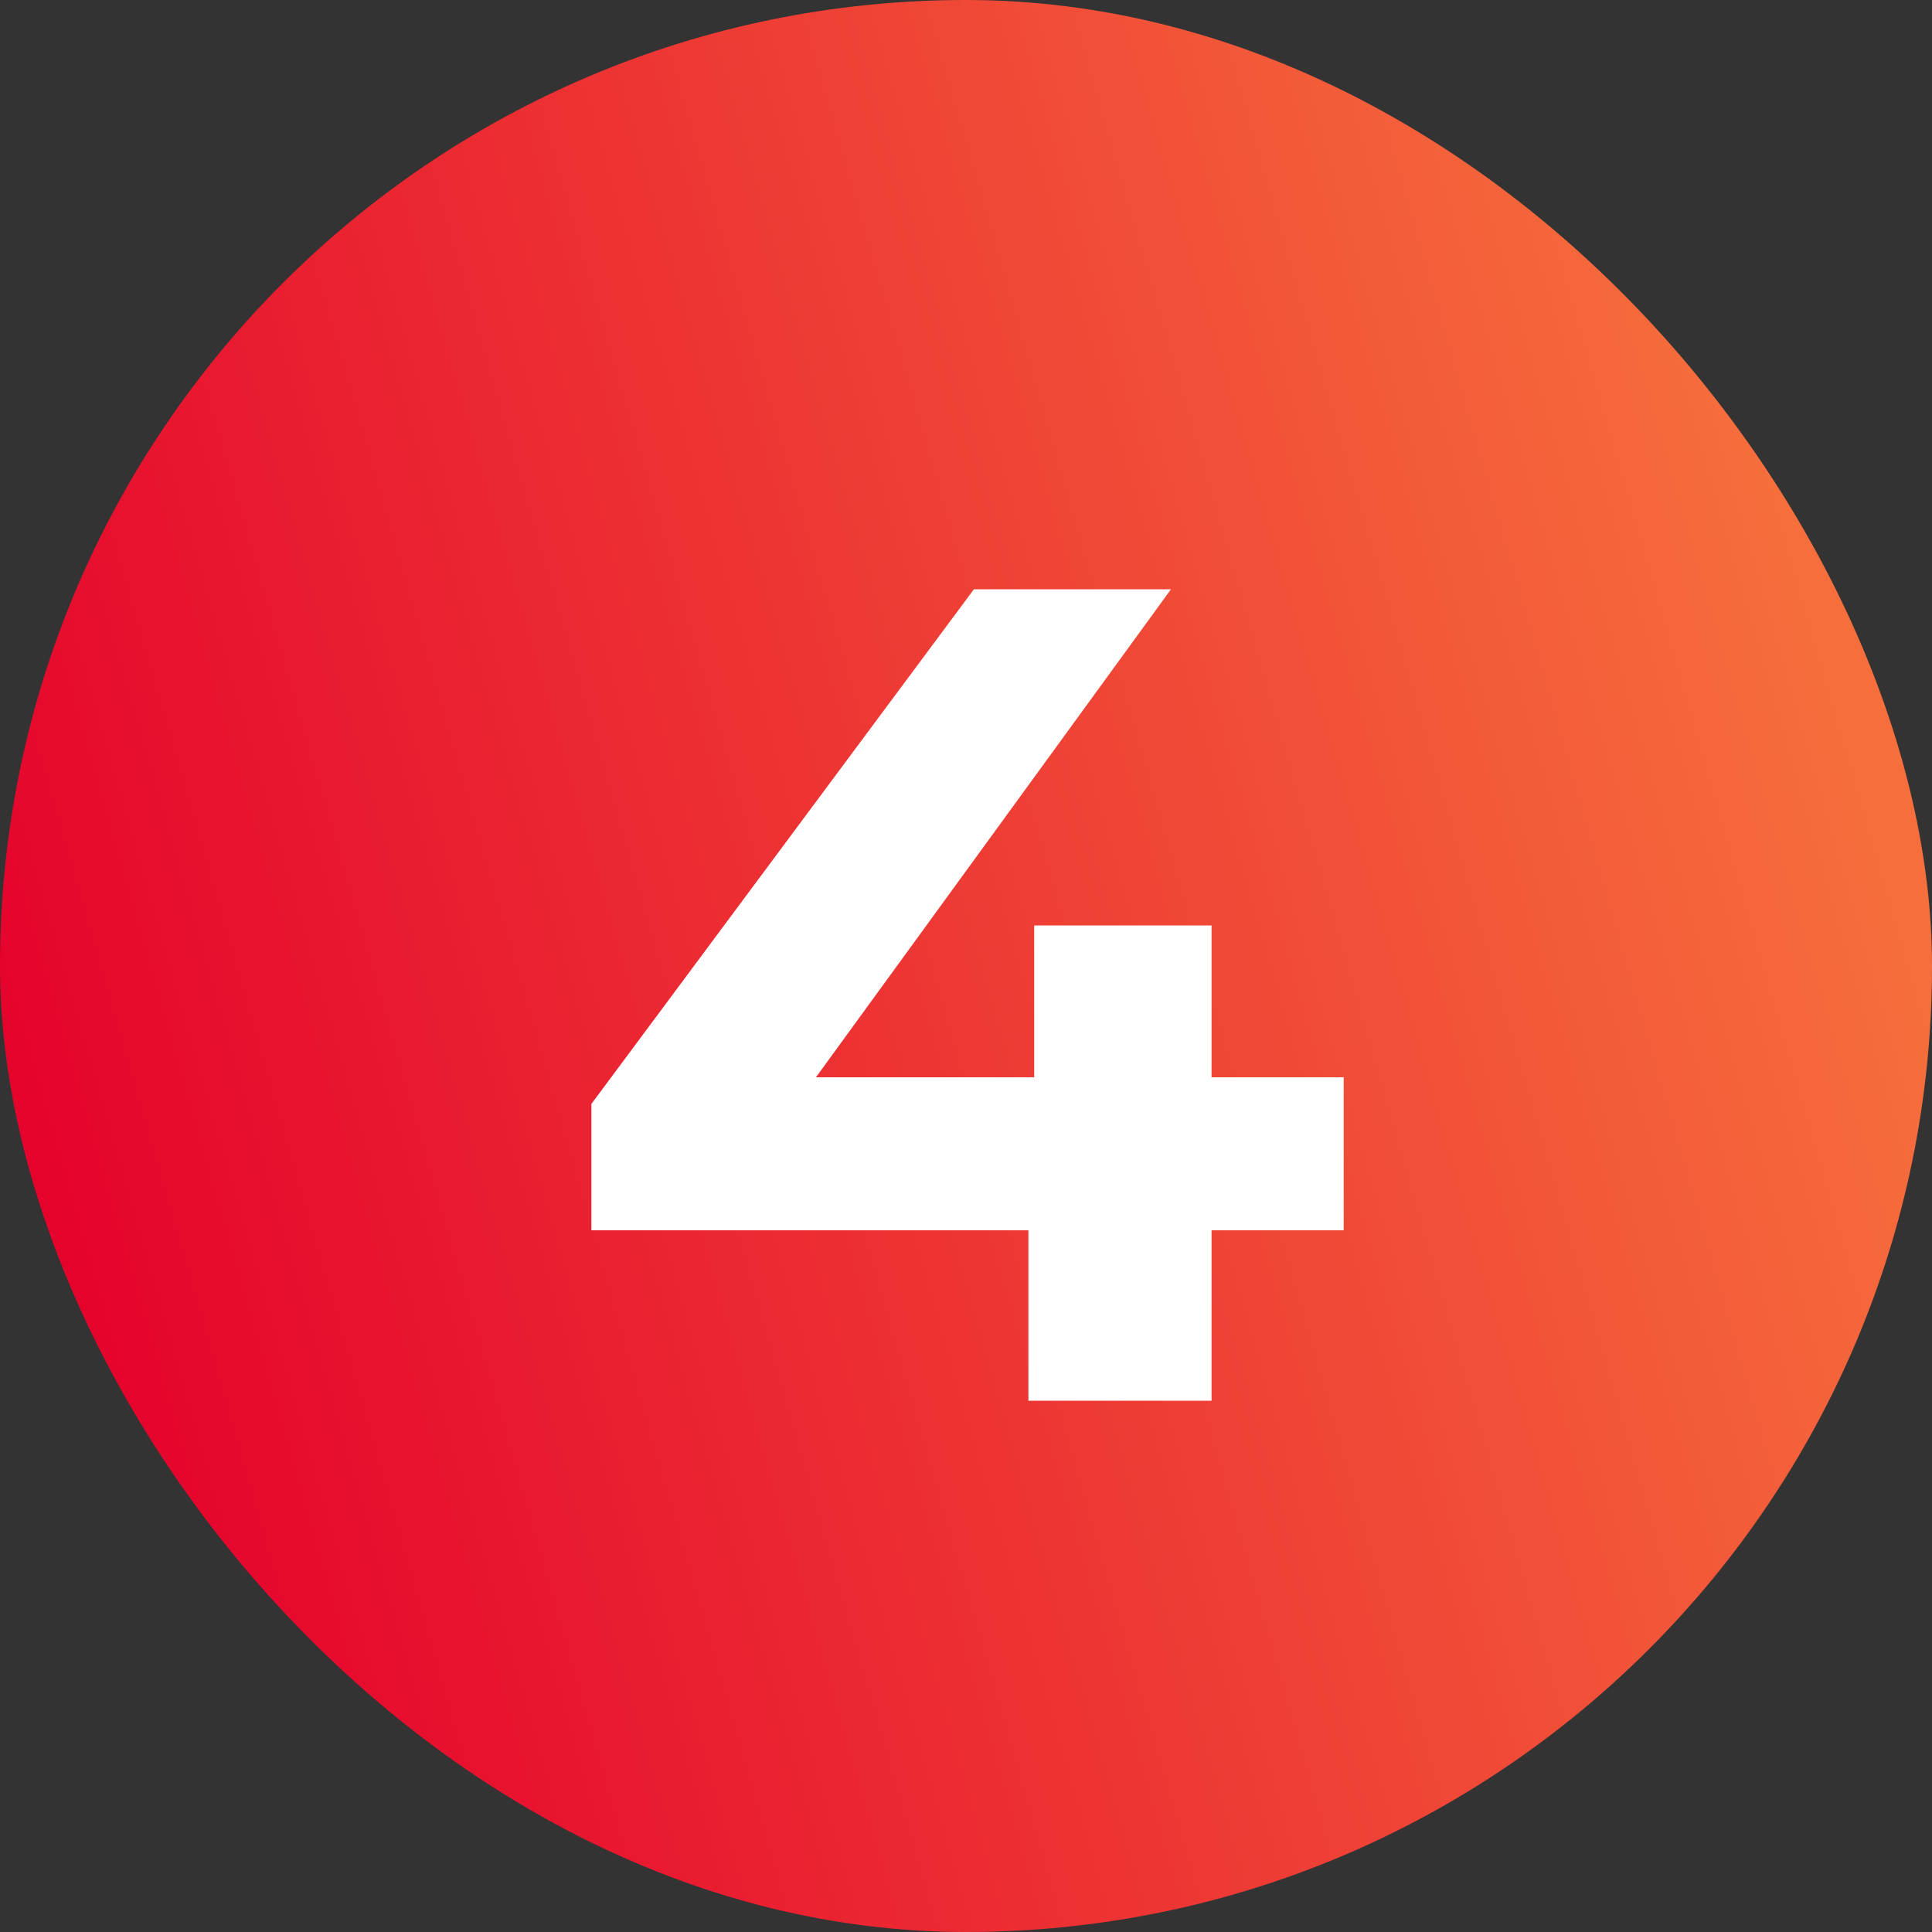
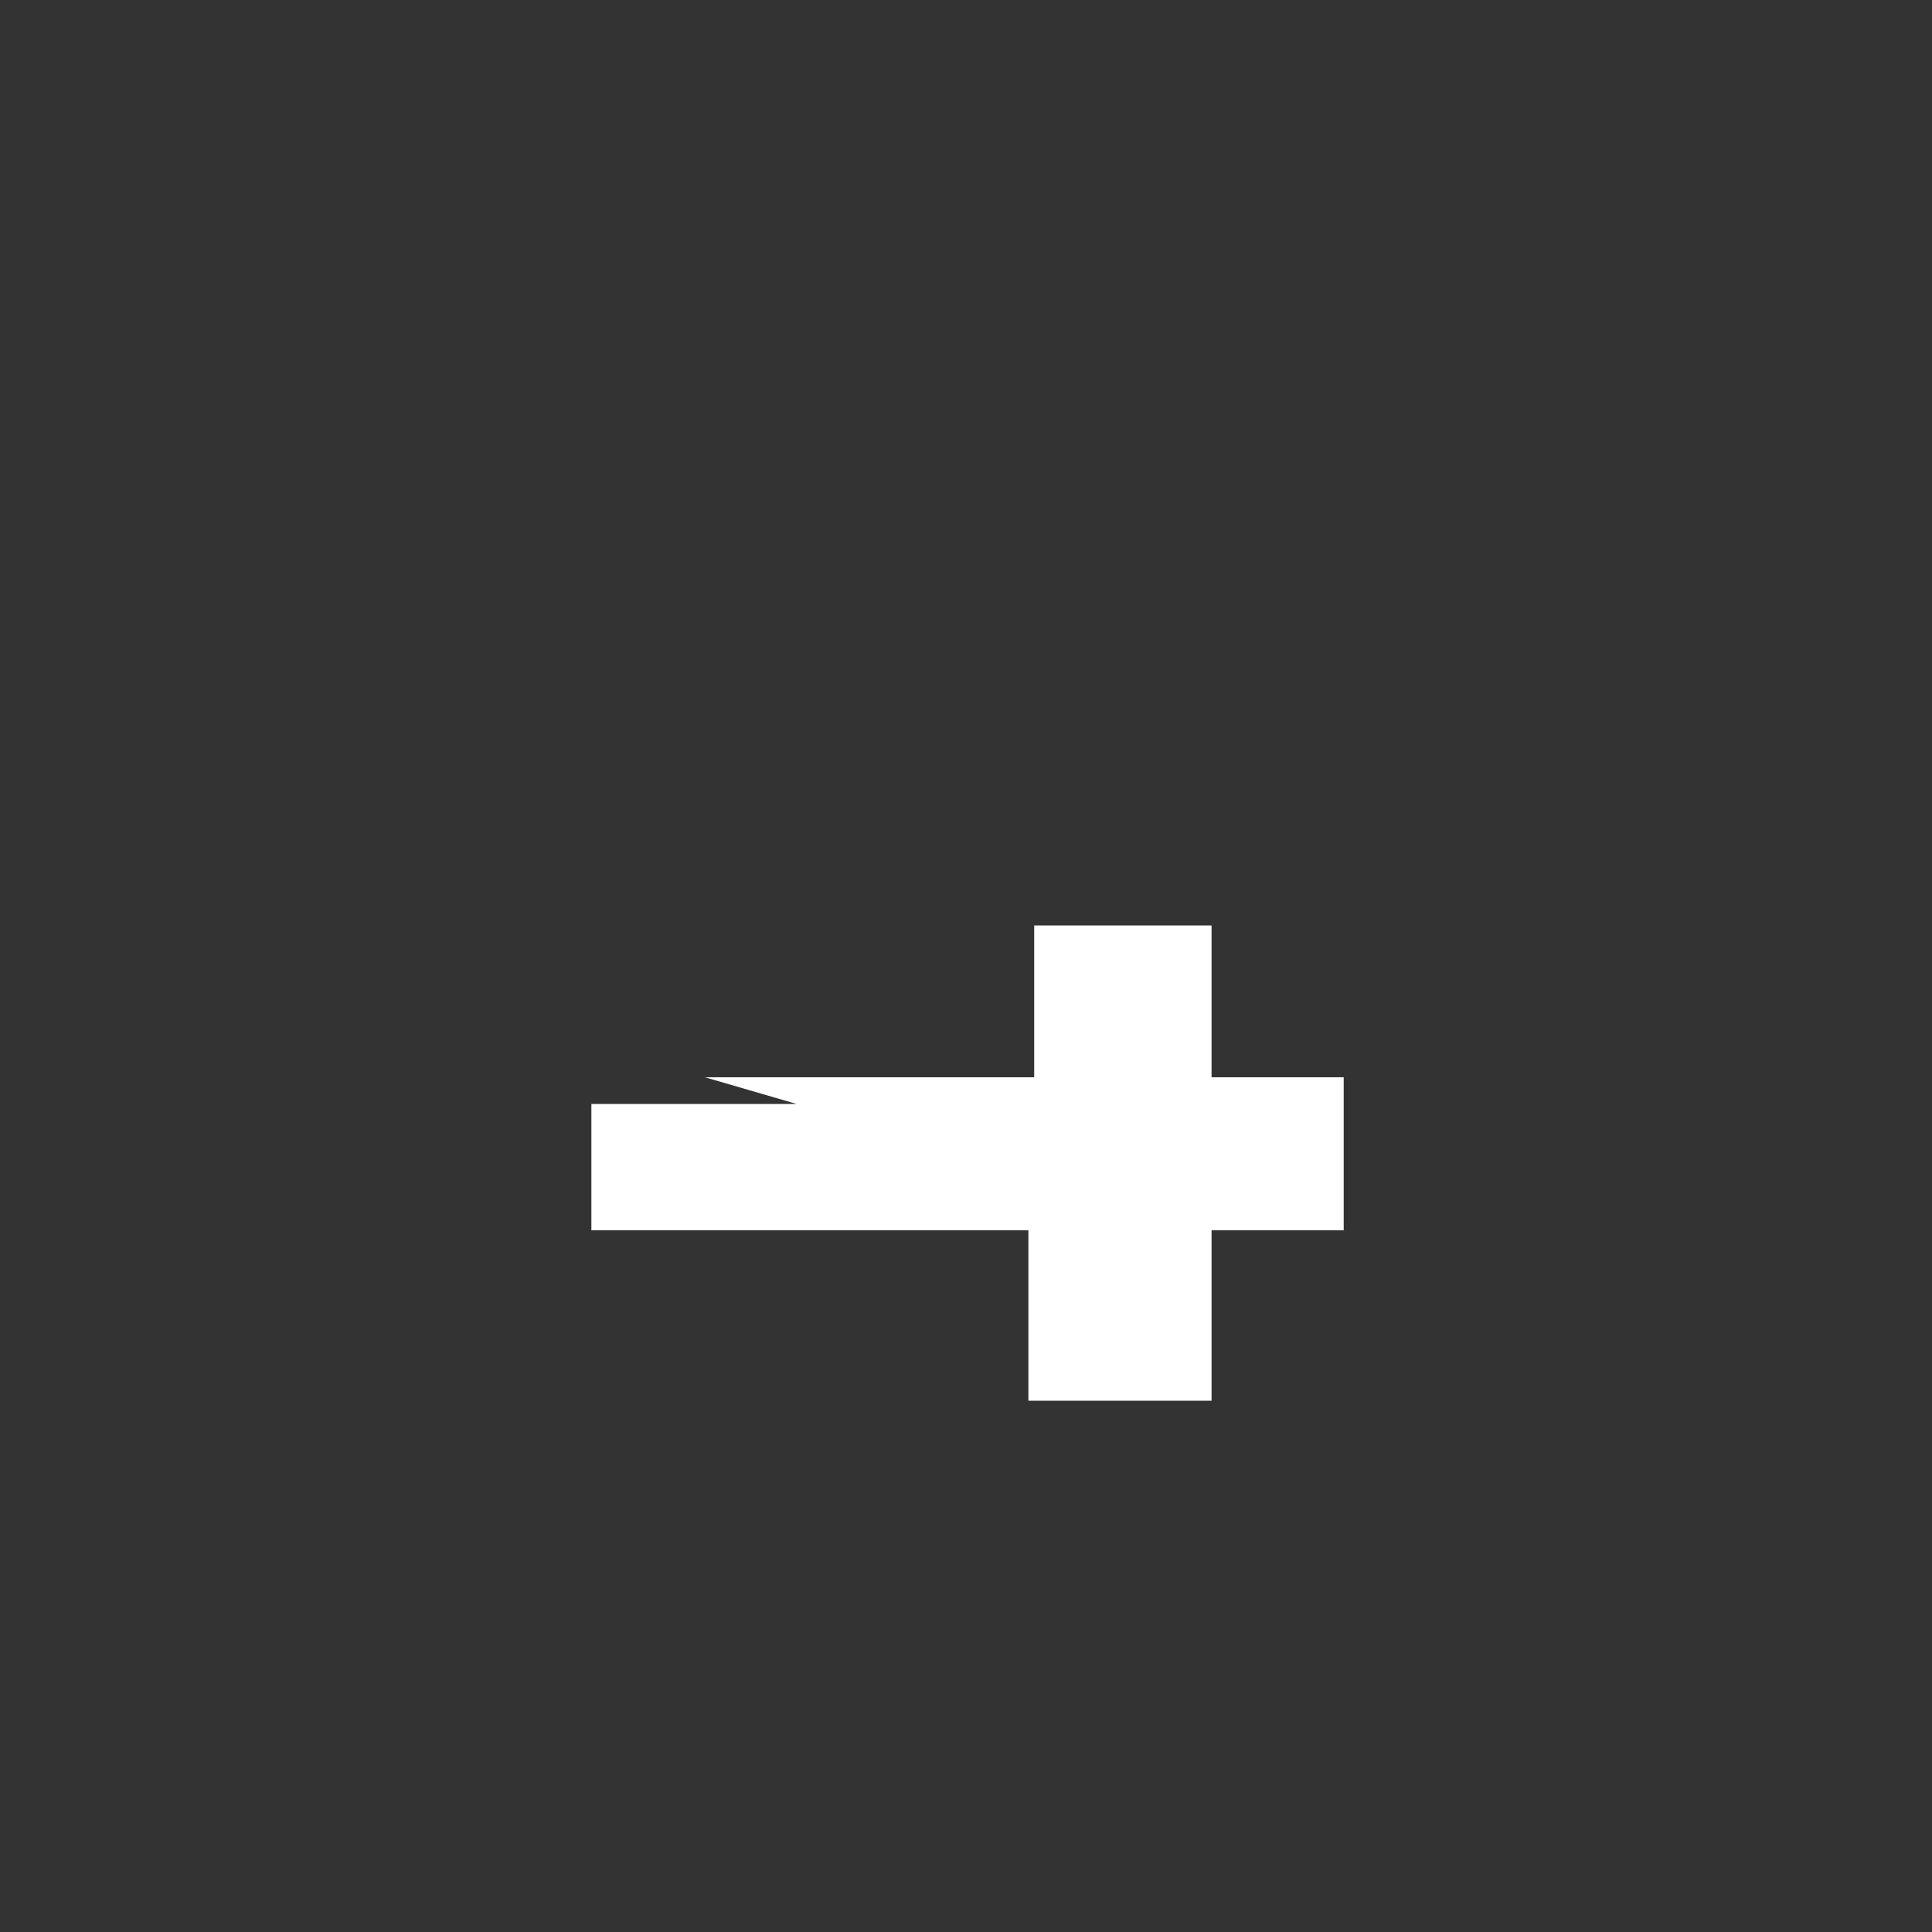
<svg xmlns="http://www.w3.org/2000/svg" width="40" height="40" viewBox="0 0 40 40" fill="none">
  <rect x="0" y="0" width="40" height="40" fill="#333333" stroke="none" />
-   <rect width="40" height="40" rx="20" fill="url(#paint0_linear_651_1290)" />
-   <path d="M12.244 25.472V22.856L20.164 12.2H24.244L16.492 22.856L14.596 22.304H27.82V25.472H12.244ZM21.292 29V25.472L21.412 22.304V19.16H25.084V29H21.292Z" fill="white" />
+   <path d="M12.244 25.472V22.856H24.244L16.492 22.856L14.596 22.304H27.82V25.472H12.244ZM21.292 29V25.472L21.412 22.304V19.16H25.084V29H21.292Z" fill="white" />
  <defs>
    <linearGradient id="paint0_linear_651_1290" x1="37.696" y1="13.18" x2="-7.99623e-07" y2="24.009" gradientUnits="userSpaceOnUse">
      <stop stop-color="#F66E3C" />
      <stop offset="1" stop-color="#E5012C" />
    </linearGradient>
  </defs>
</svg>